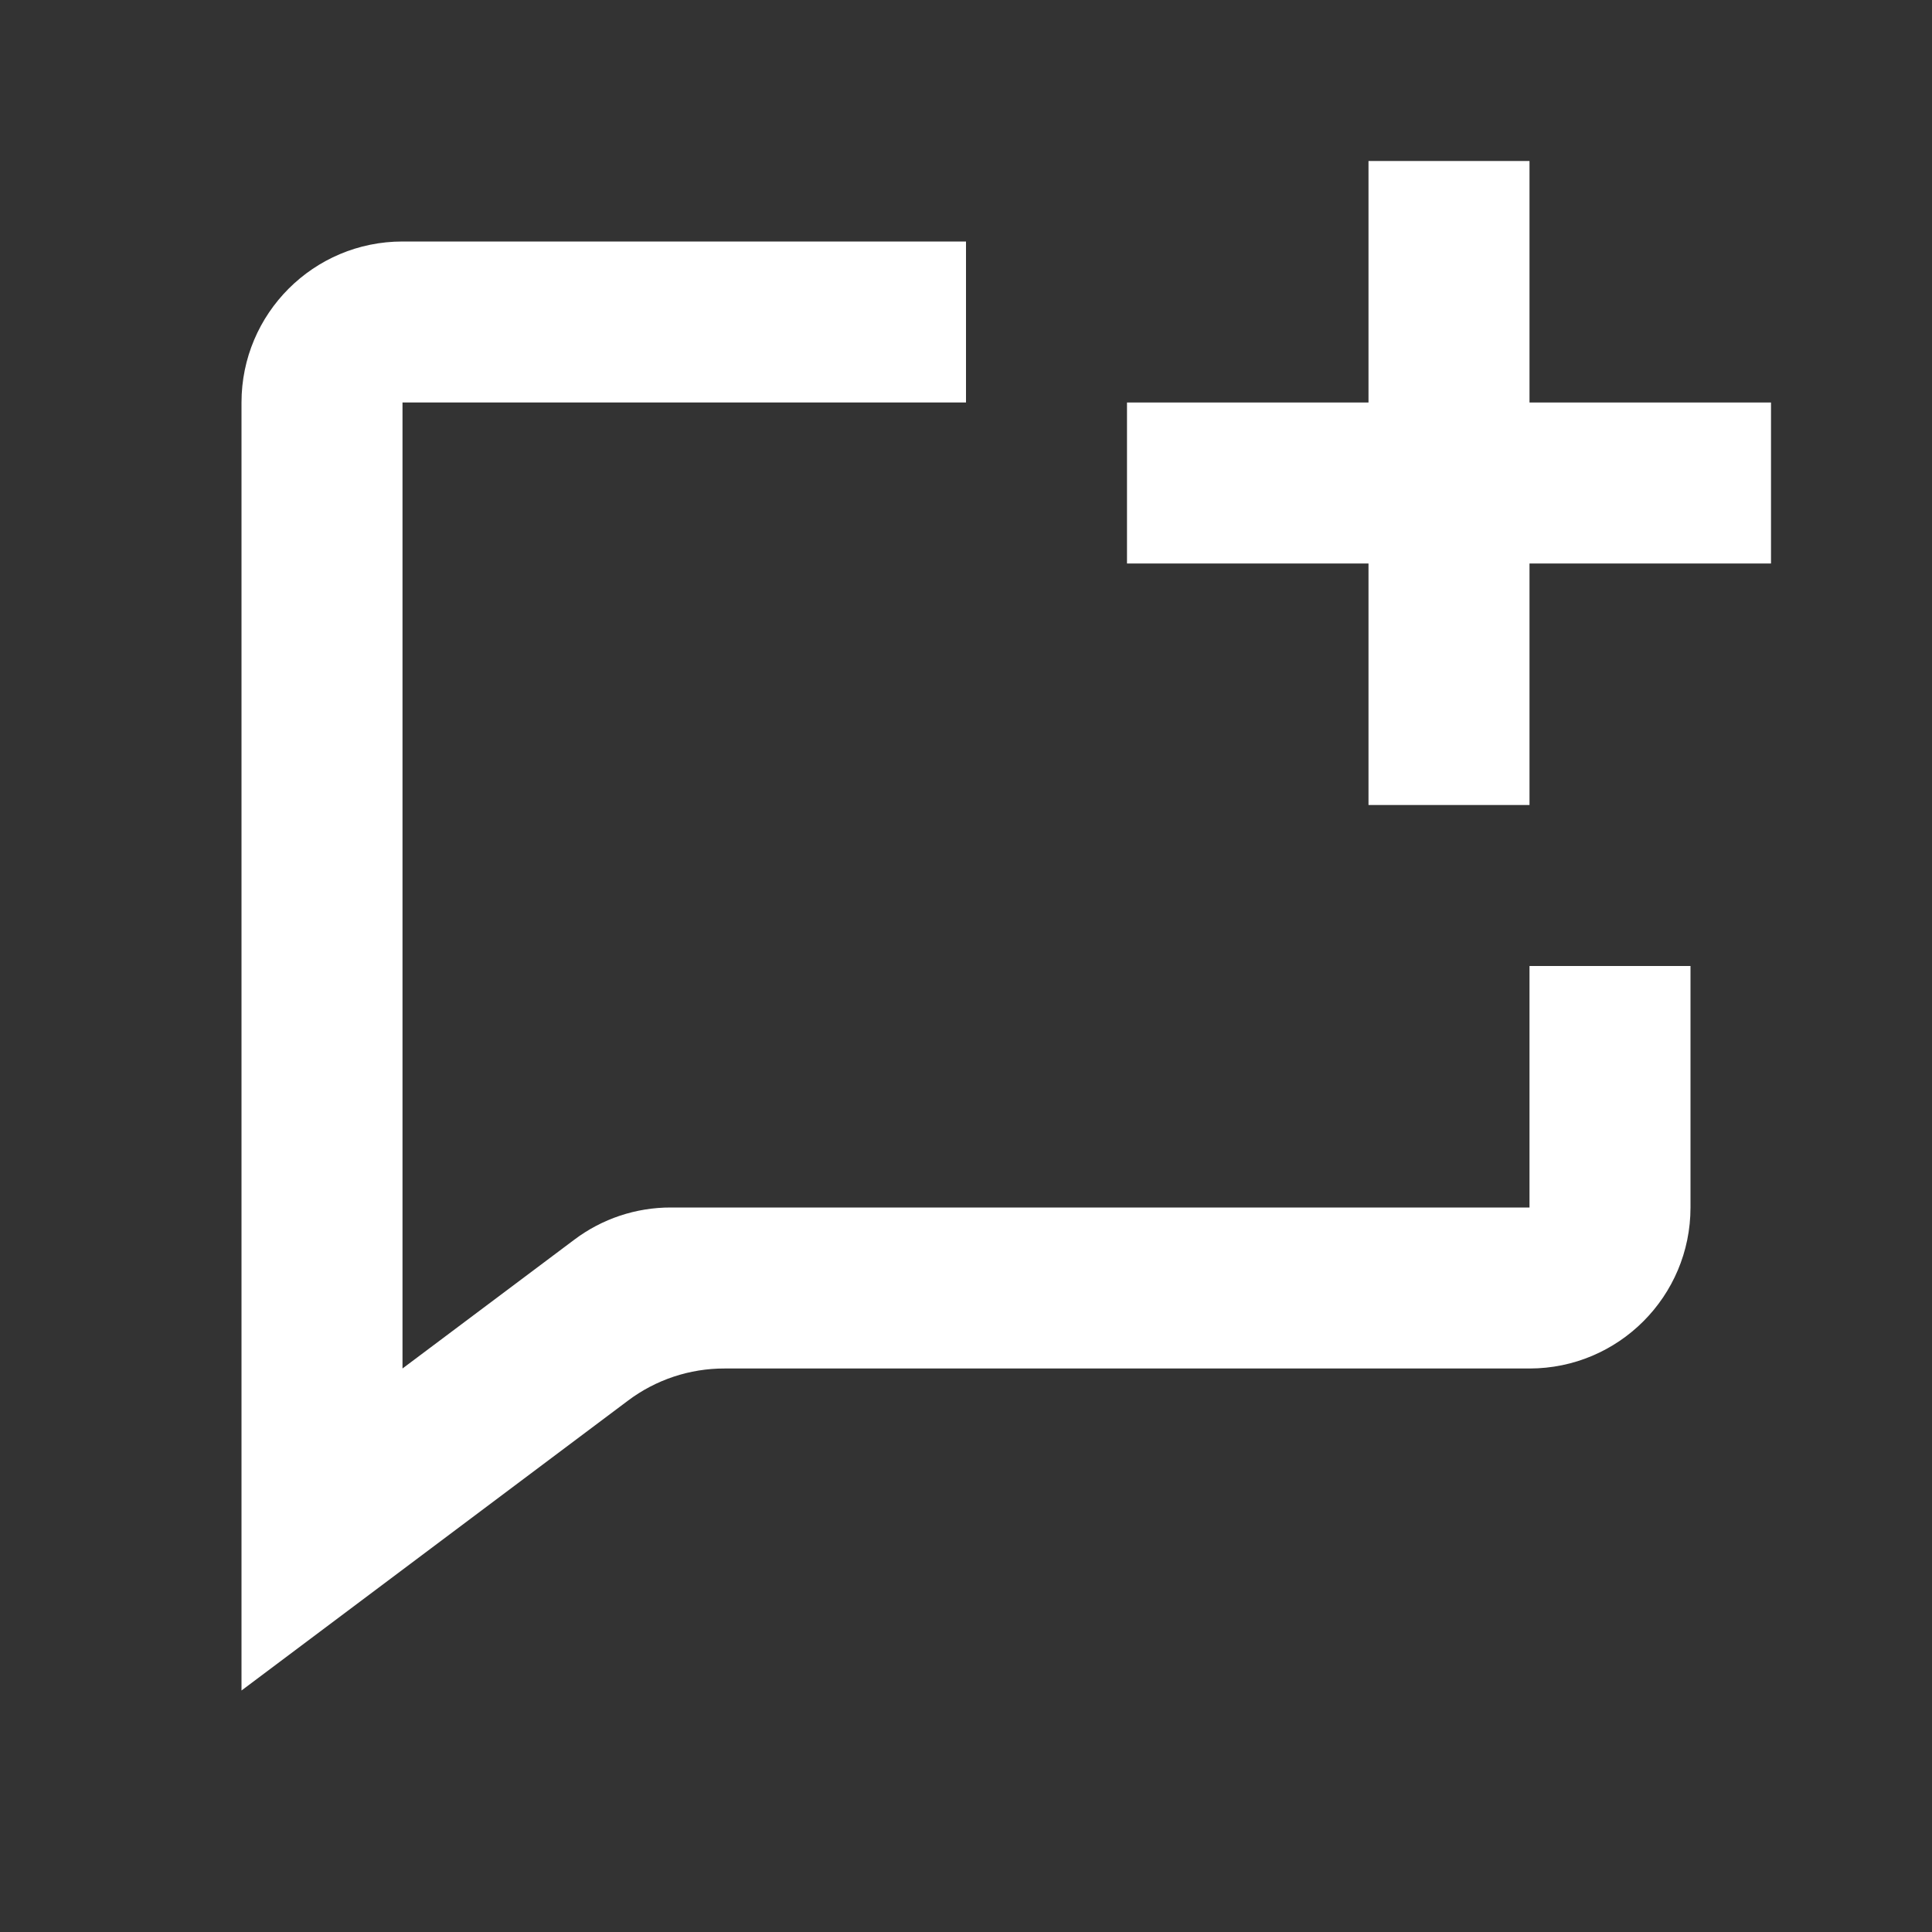
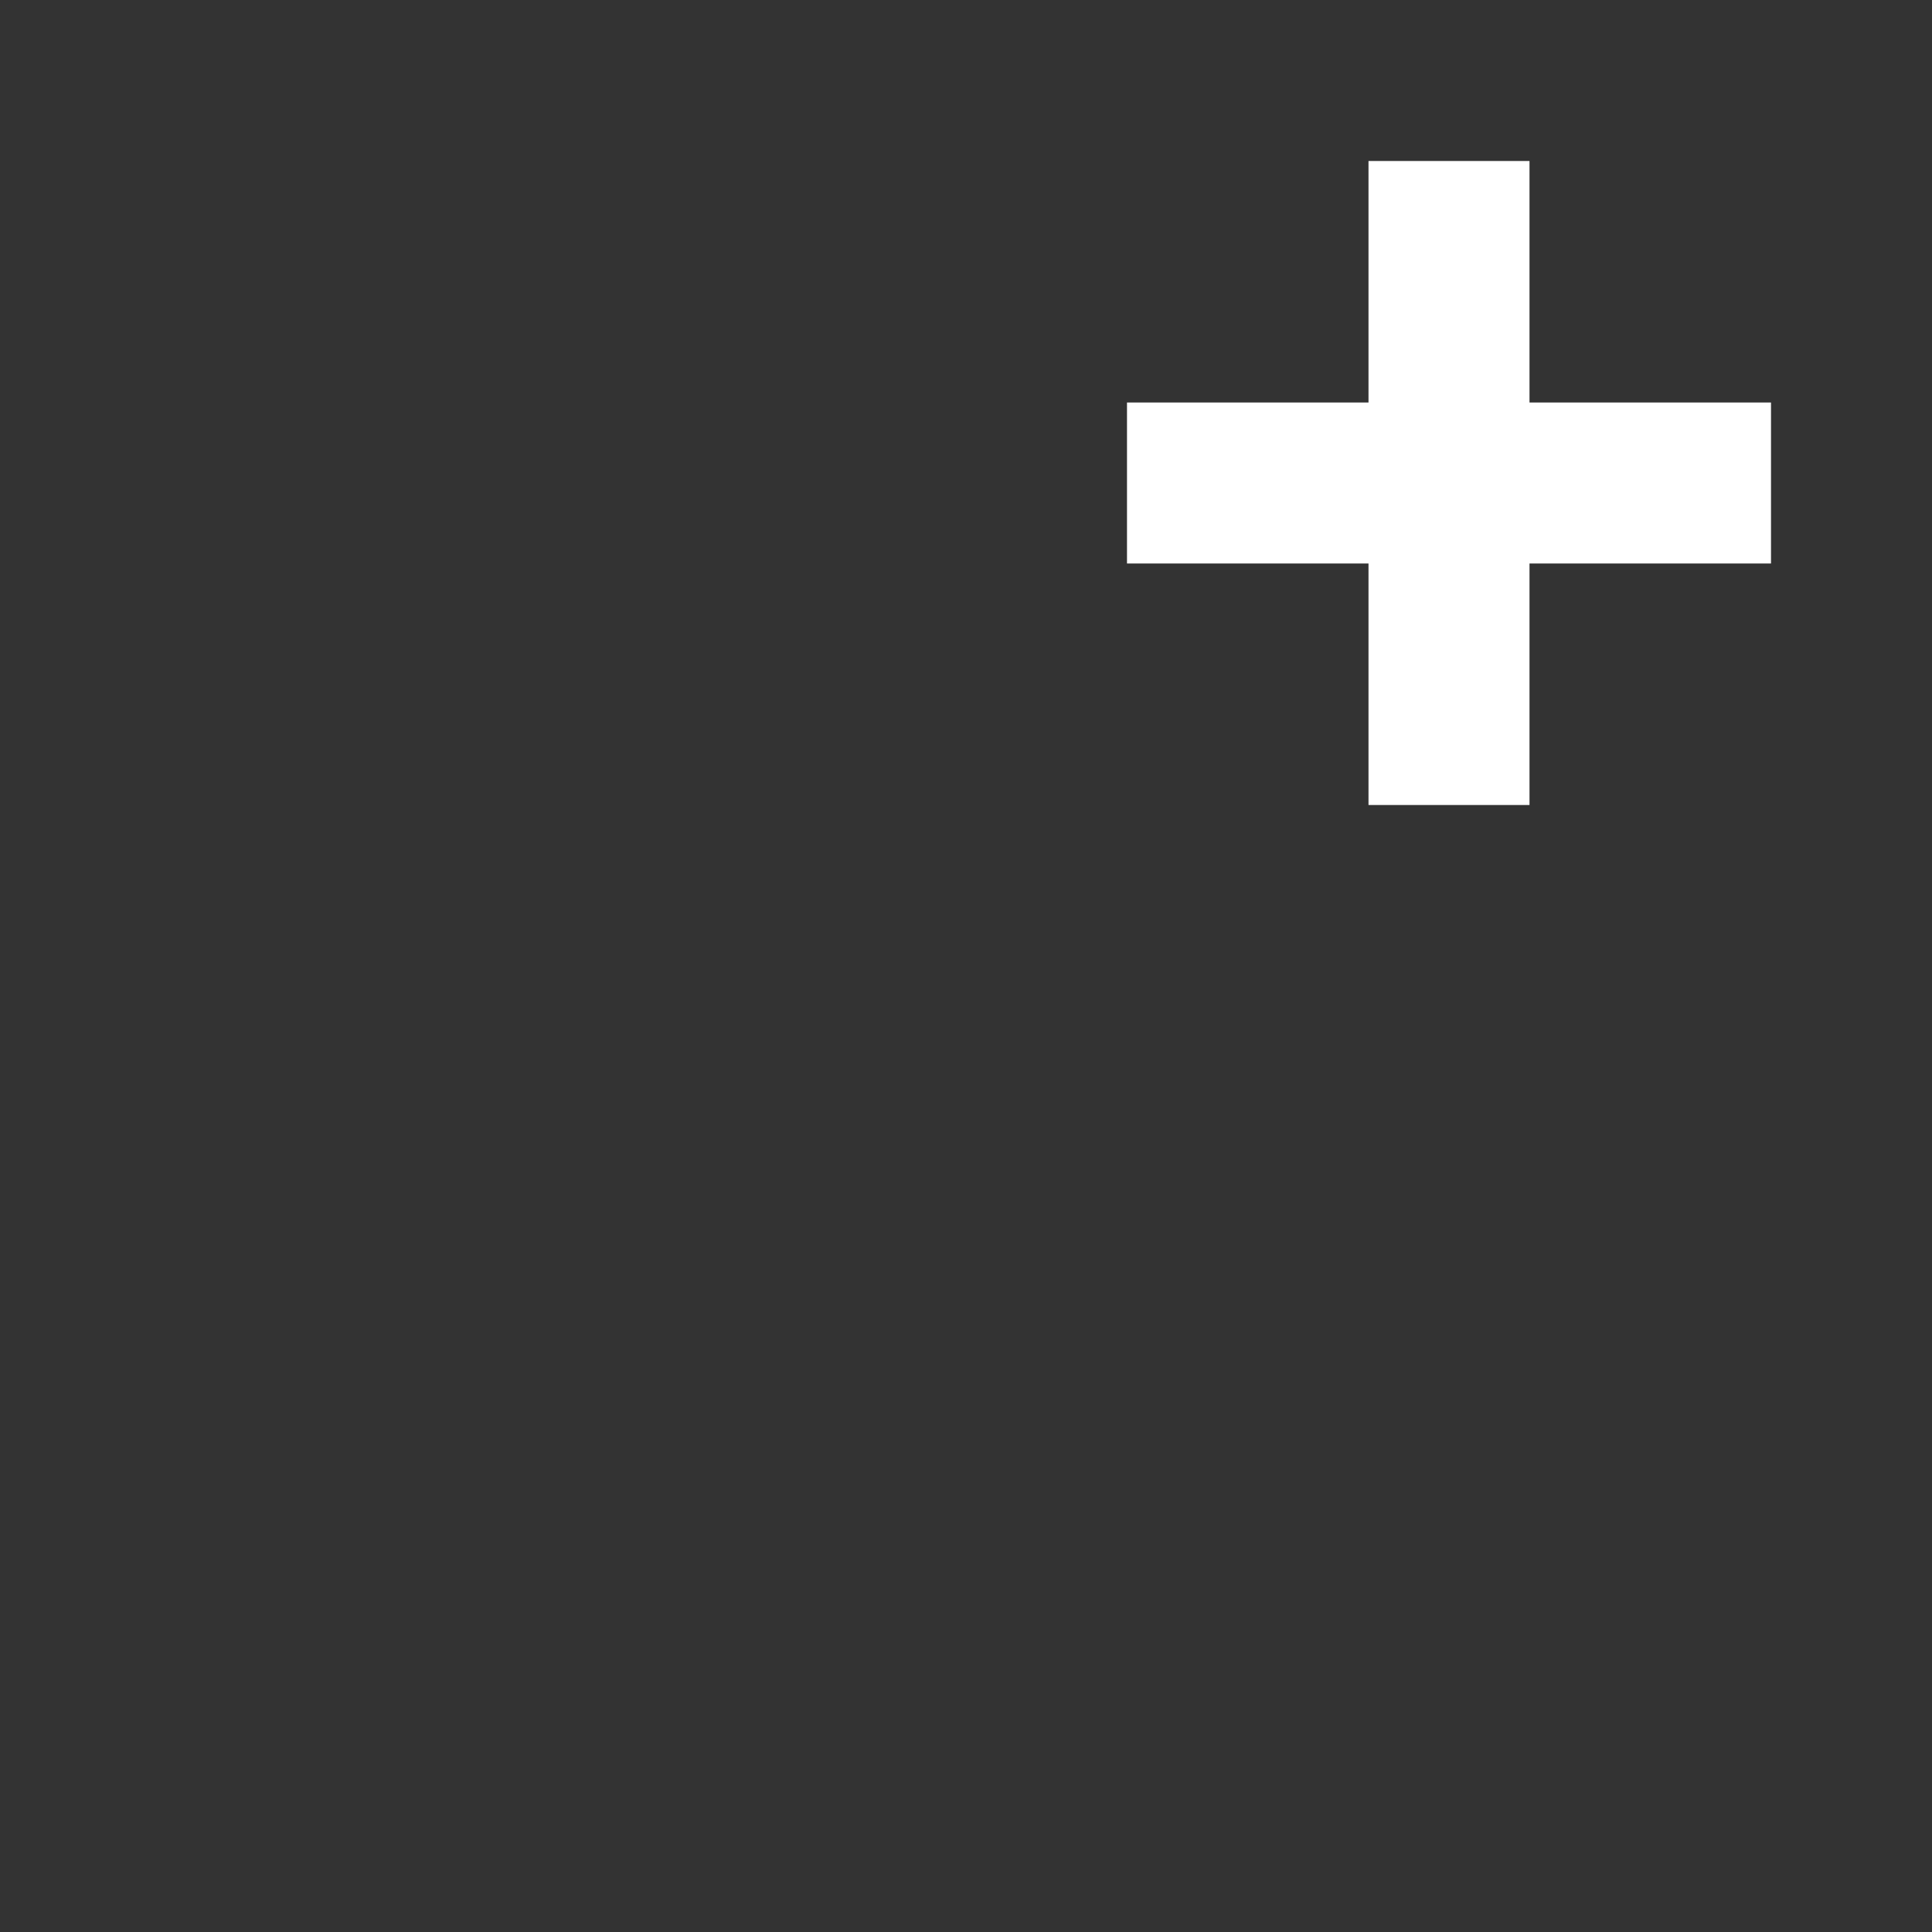
<svg xmlns="http://www.w3.org/2000/svg" width="48" height="48" viewBox="0 0 48 48" fill="none">
  <rect x="0" y="0" width="48" height="48" fill="#333333" stroke="none" />
  <path d="M38 20H34V14H28V10H34V4H38V10H44V14H38V20Z" fill="white" />
-   <path d="M42 24H38V30H16.668C15.802 29.998 14.959 30.279 14.268 30.8L10 34V10H24V6H10C7.791 6 6 7.791 6 10V42L15.6 34.8C16.292 34.279 17.134 33.998 18 34H38C40.209 34 42 32.209 42 30V24Z" fill="white" />
</svg>